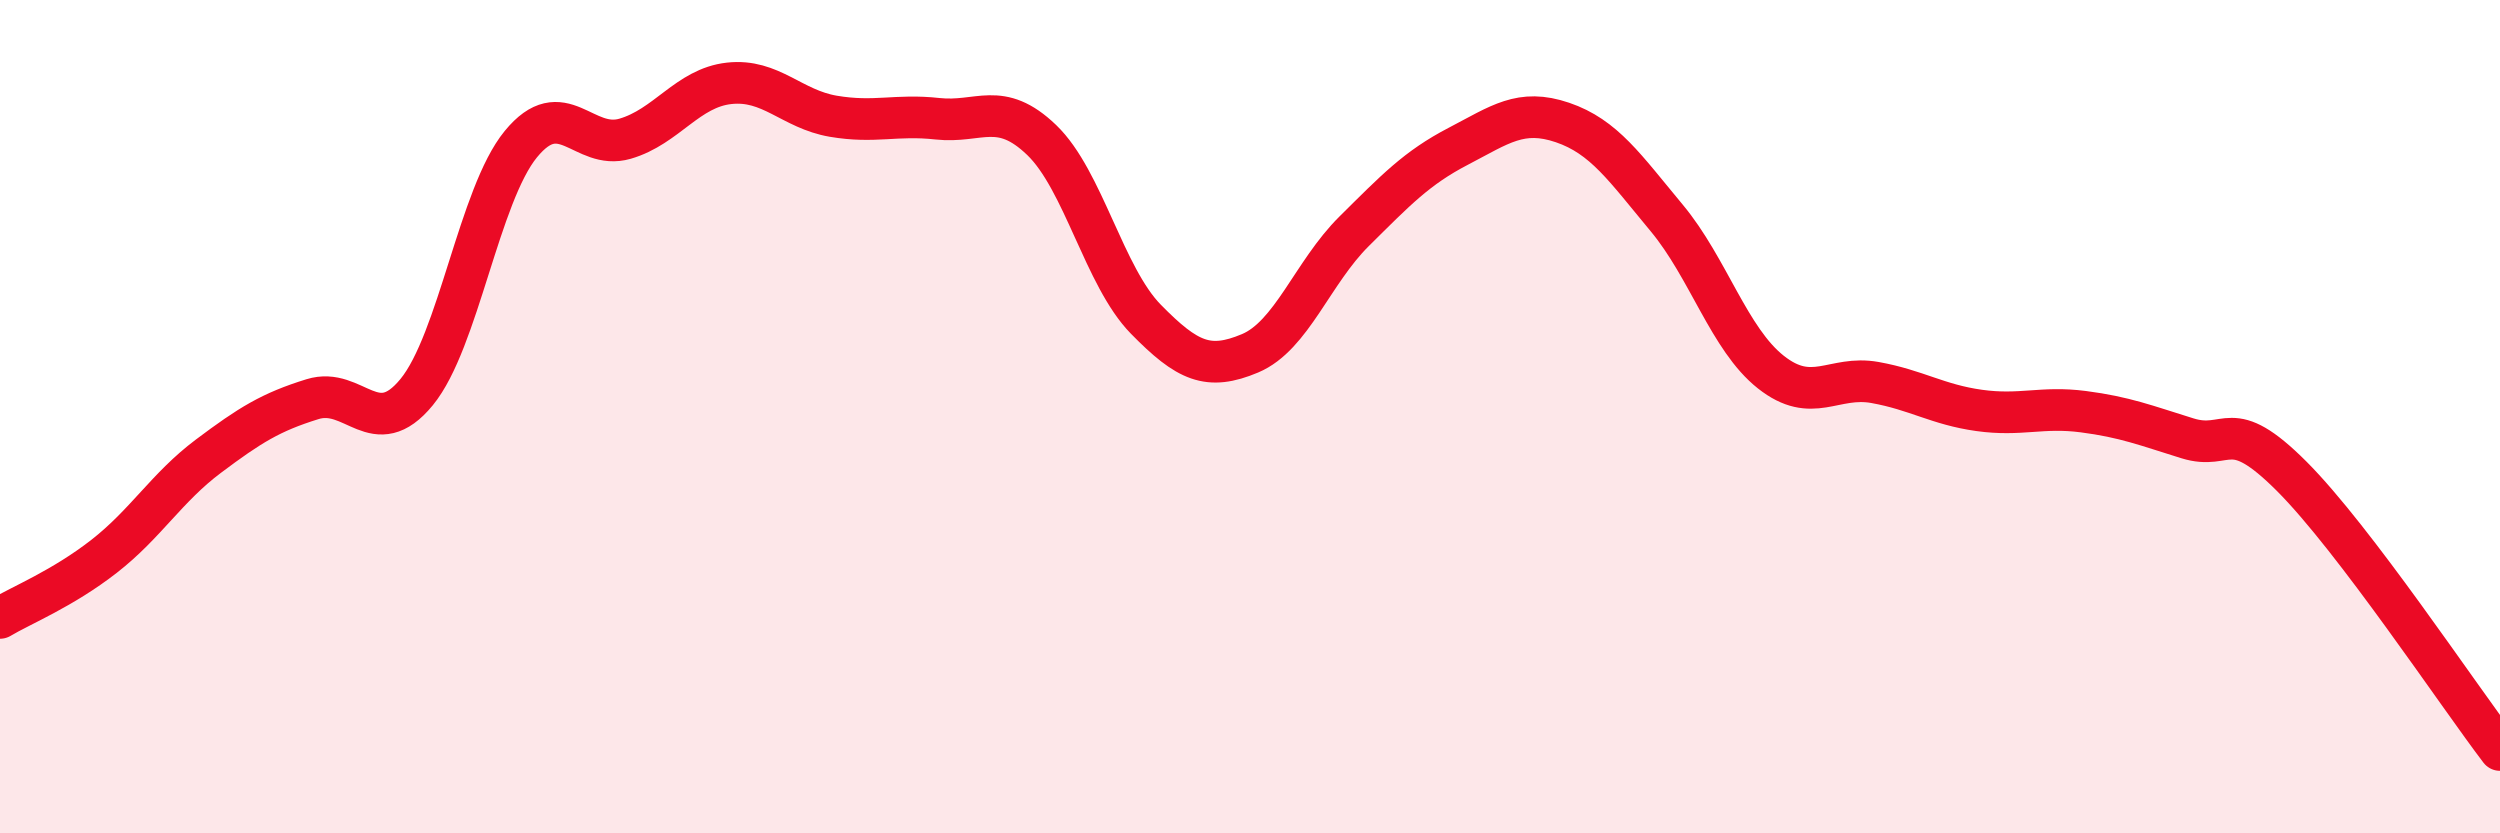
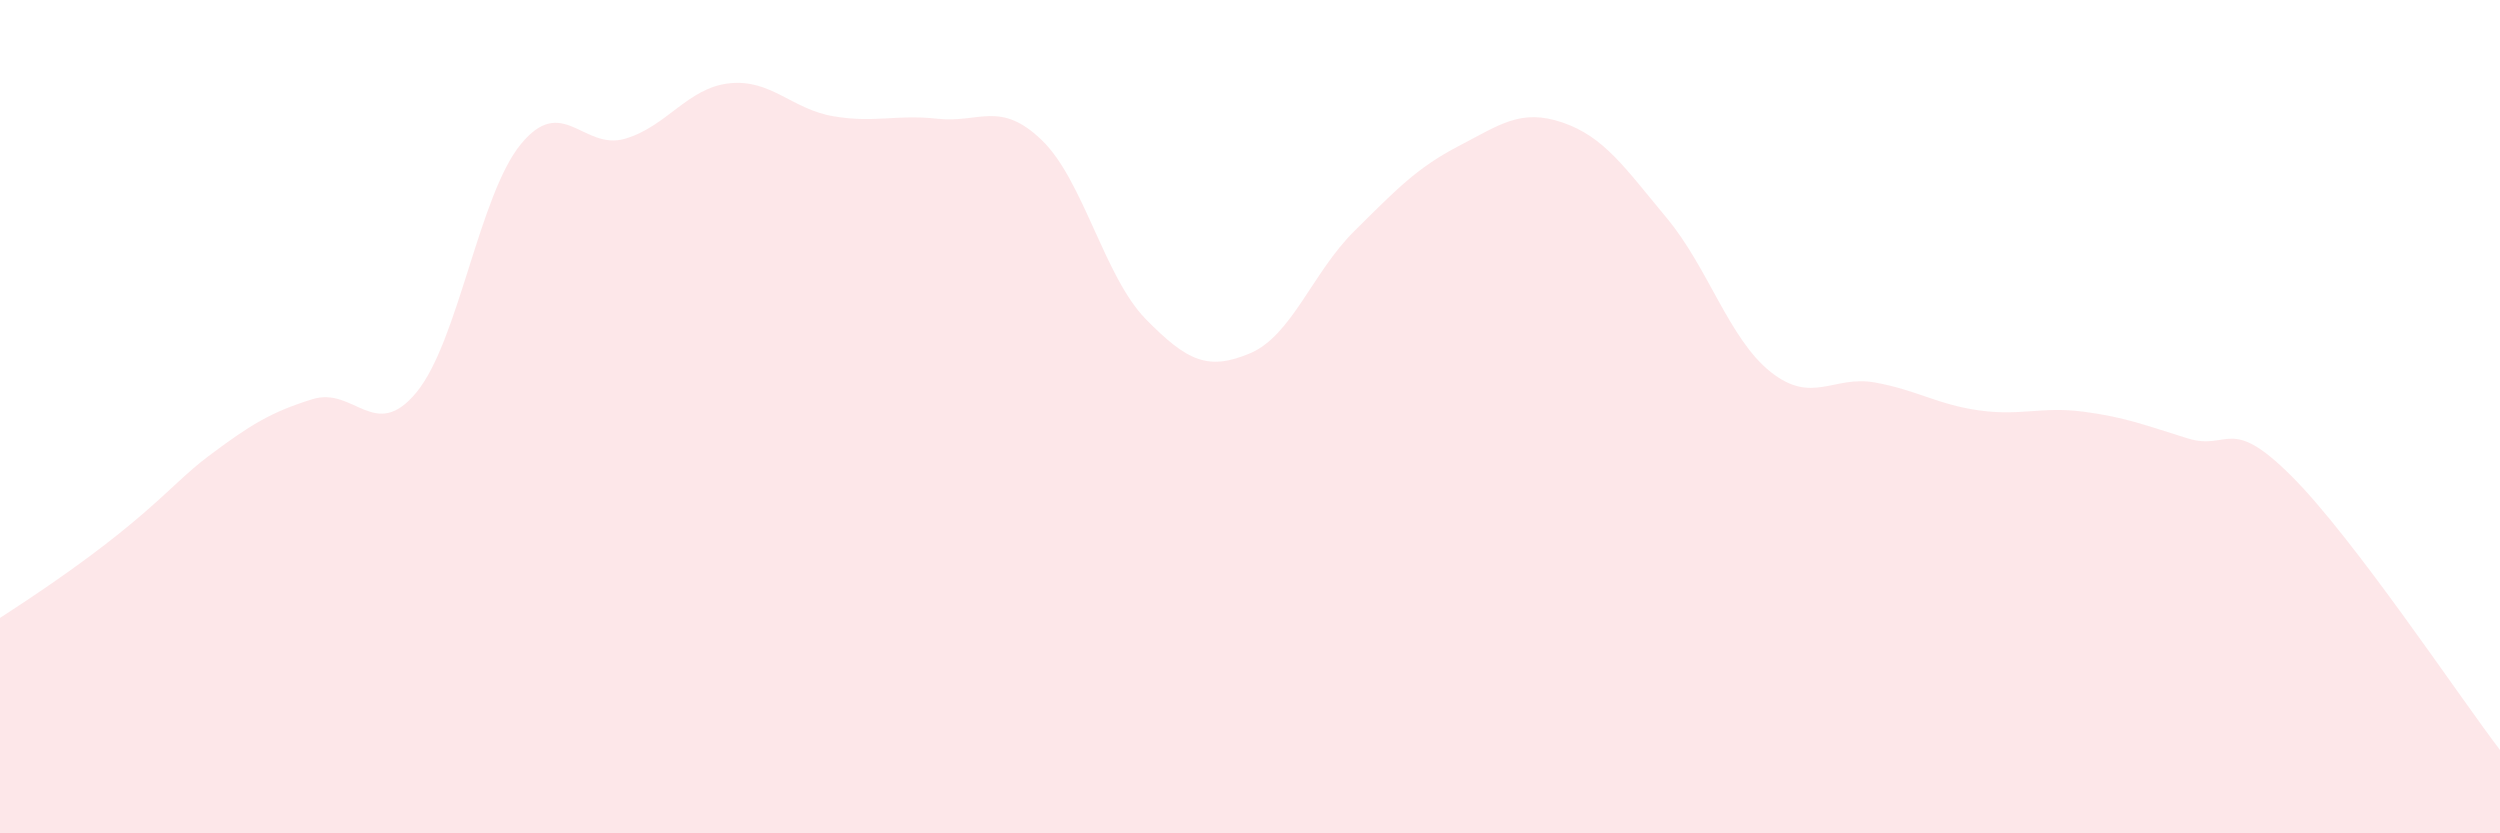
<svg xmlns="http://www.w3.org/2000/svg" width="60" height="20" viewBox="0 0 60 20">
-   <path d="M 0,14.83 C 0.5,14.53 1.5,14.13 2.5,13.35 C 3.5,12.57 4,11.7 5,10.95 C 6,10.2 6.5,9.89 7.5,9.58 C 8.5,9.27 9,10.63 10,9.41 C 11,8.19 11.5,4.68 12.5,3.46 C 13.5,2.24 14,3.62 15,3.33 C 16,3.04 16.5,2.11 17.5,2 C 18.5,1.89 19,2.62 20,2.79 C 21,2.96 21.5,2.74 22.5,2.85 C 23.5,2.96 24,2.4 25,3.36 C 26,4.32 26.5,6.64 27.5,7.66 C 28.5,8.68 29,8.9 30,8.48 C 31,8.06 31.5,6.54 32.5,5.55 C 33.5,4.56 34,4.03 35,3.51 C 36,2.99 36.5,2.6 37.5,2.94 C 38.5,3.28 39,4.03 40,5.23 C 41,6.43 41.5,8.14 42.5,8.93 C 43.5,9.72 44,9 45,9.18 C 46,9.36 46.5,9.71 47.5,9.85 C 48.5,9.99 49,9.75 50,9.88 C 51,10.01 51.5,10.21 52.5,10.52 C 53.5,10.83 53.5,9.93 55,11.43 C 56.5,12.93 59,16.69 60,18L60 20L0 20Z" fill="#EB0A25" opacity="0.1" stroke-linecap="round" stroke-linejoin="round" />
-   <path d="M 0,14.83 C 0.5,14.53 1.5,14.13 2.5,13.35 C 3.5,12.57 4,11.7 5,10.95 C 6,10.2 6.5,9.89 7.5,9.58 C 8.5,9.27 9,10.63 10,9.41 C 11,8.19 11.5,4.68 12.5,3.46 C 13.5,2.24 14,3.62 15,3.33 C 16,3.04 16.5,2.11 17.5,2 C 18.5,1.89 19,2.62 20,2.79 C 21,2.96 21.5,2.74 22.5,2.85 C 23.5,2.96 24,2.4 25,3.36 C 26,4.32 26.5,6.64 27.5,7.66 C 28.5,8.68 29,8.9 30,8.48 C 31,8.06 31.5,6.54 32.5,5.55 C 33.5,4.56 34,4.03 35,3.51 C 36,2.99 36.5,2.6 37.5,2.94 C 38.5,3.28 39,4.03 40,5.23 C 41,6.43 41.5,8.14 42.5,8.93 C 43.5,9.72 44,9 45,9.18 C 46,9.36 46.5,9.71 47.5,9.85 C 48.5,9.99 49,9.75 50,9.88 C 51,10.01 51.5,10.21 52.5,10.52 C 53.5,10.83 53.5,9.93 55,11.43 C 56.5,12.93 59,16.69 60,18" stroke="#EB0A25" stroke-width="1" fill="none" stroke-linecap="round" stroke-linejoin="round" />
+   <path d="M 0,14.83 C 3.5,12.57 4,11.7 5,10.95 C 6,10.2 6.5,9.89 7.5,9.58 C 8.5,9.27 9,10.63 10,9.41 C 11,8.19 11.5,4.68 12.5,3.46 C 13.5,2.24 14,3.62 15,3.33 C 16,3.04 16.5,2.11 17.5,2 C 18.5,1.89 19,2.62 20,2.79 C 21,2.96 21.5,2.74 22.5,2.85 C 23.5,2.96 24,2.4 25,3.36 C 26,4.32 26.5,6.64 27.5,7.66 C 28.5,8.68 29,8.9 30,8.48 C 31,8.06 31.5,6.54 32.5,5.55 C 33.5,4.56 34,4.03 35,3.51 C 36,2.99 36.5,2.6 37.5,2.94 C 38.5,3.28 39,4.03 40,5.23 C 41,6.43 41.5,8.14 42.5,8.93 C 43.5,9.72 44,9 45,9.18 C 46,9.36 46.5,9.71 47.5,9.85 C 48.5,9.99 49,9.75 50,9.88 C 51,10.01 51.5,10.21 52.5,10.52 C 53.5,10.83 53.5,9.93 55,11.43 C 56.5,12.93 59,16.69 60,18L60 20L0 20Z" fill="#EB0A25" opacity="0.1" stroke-linecap="round" stroke-linejoin="round" />
</svg>